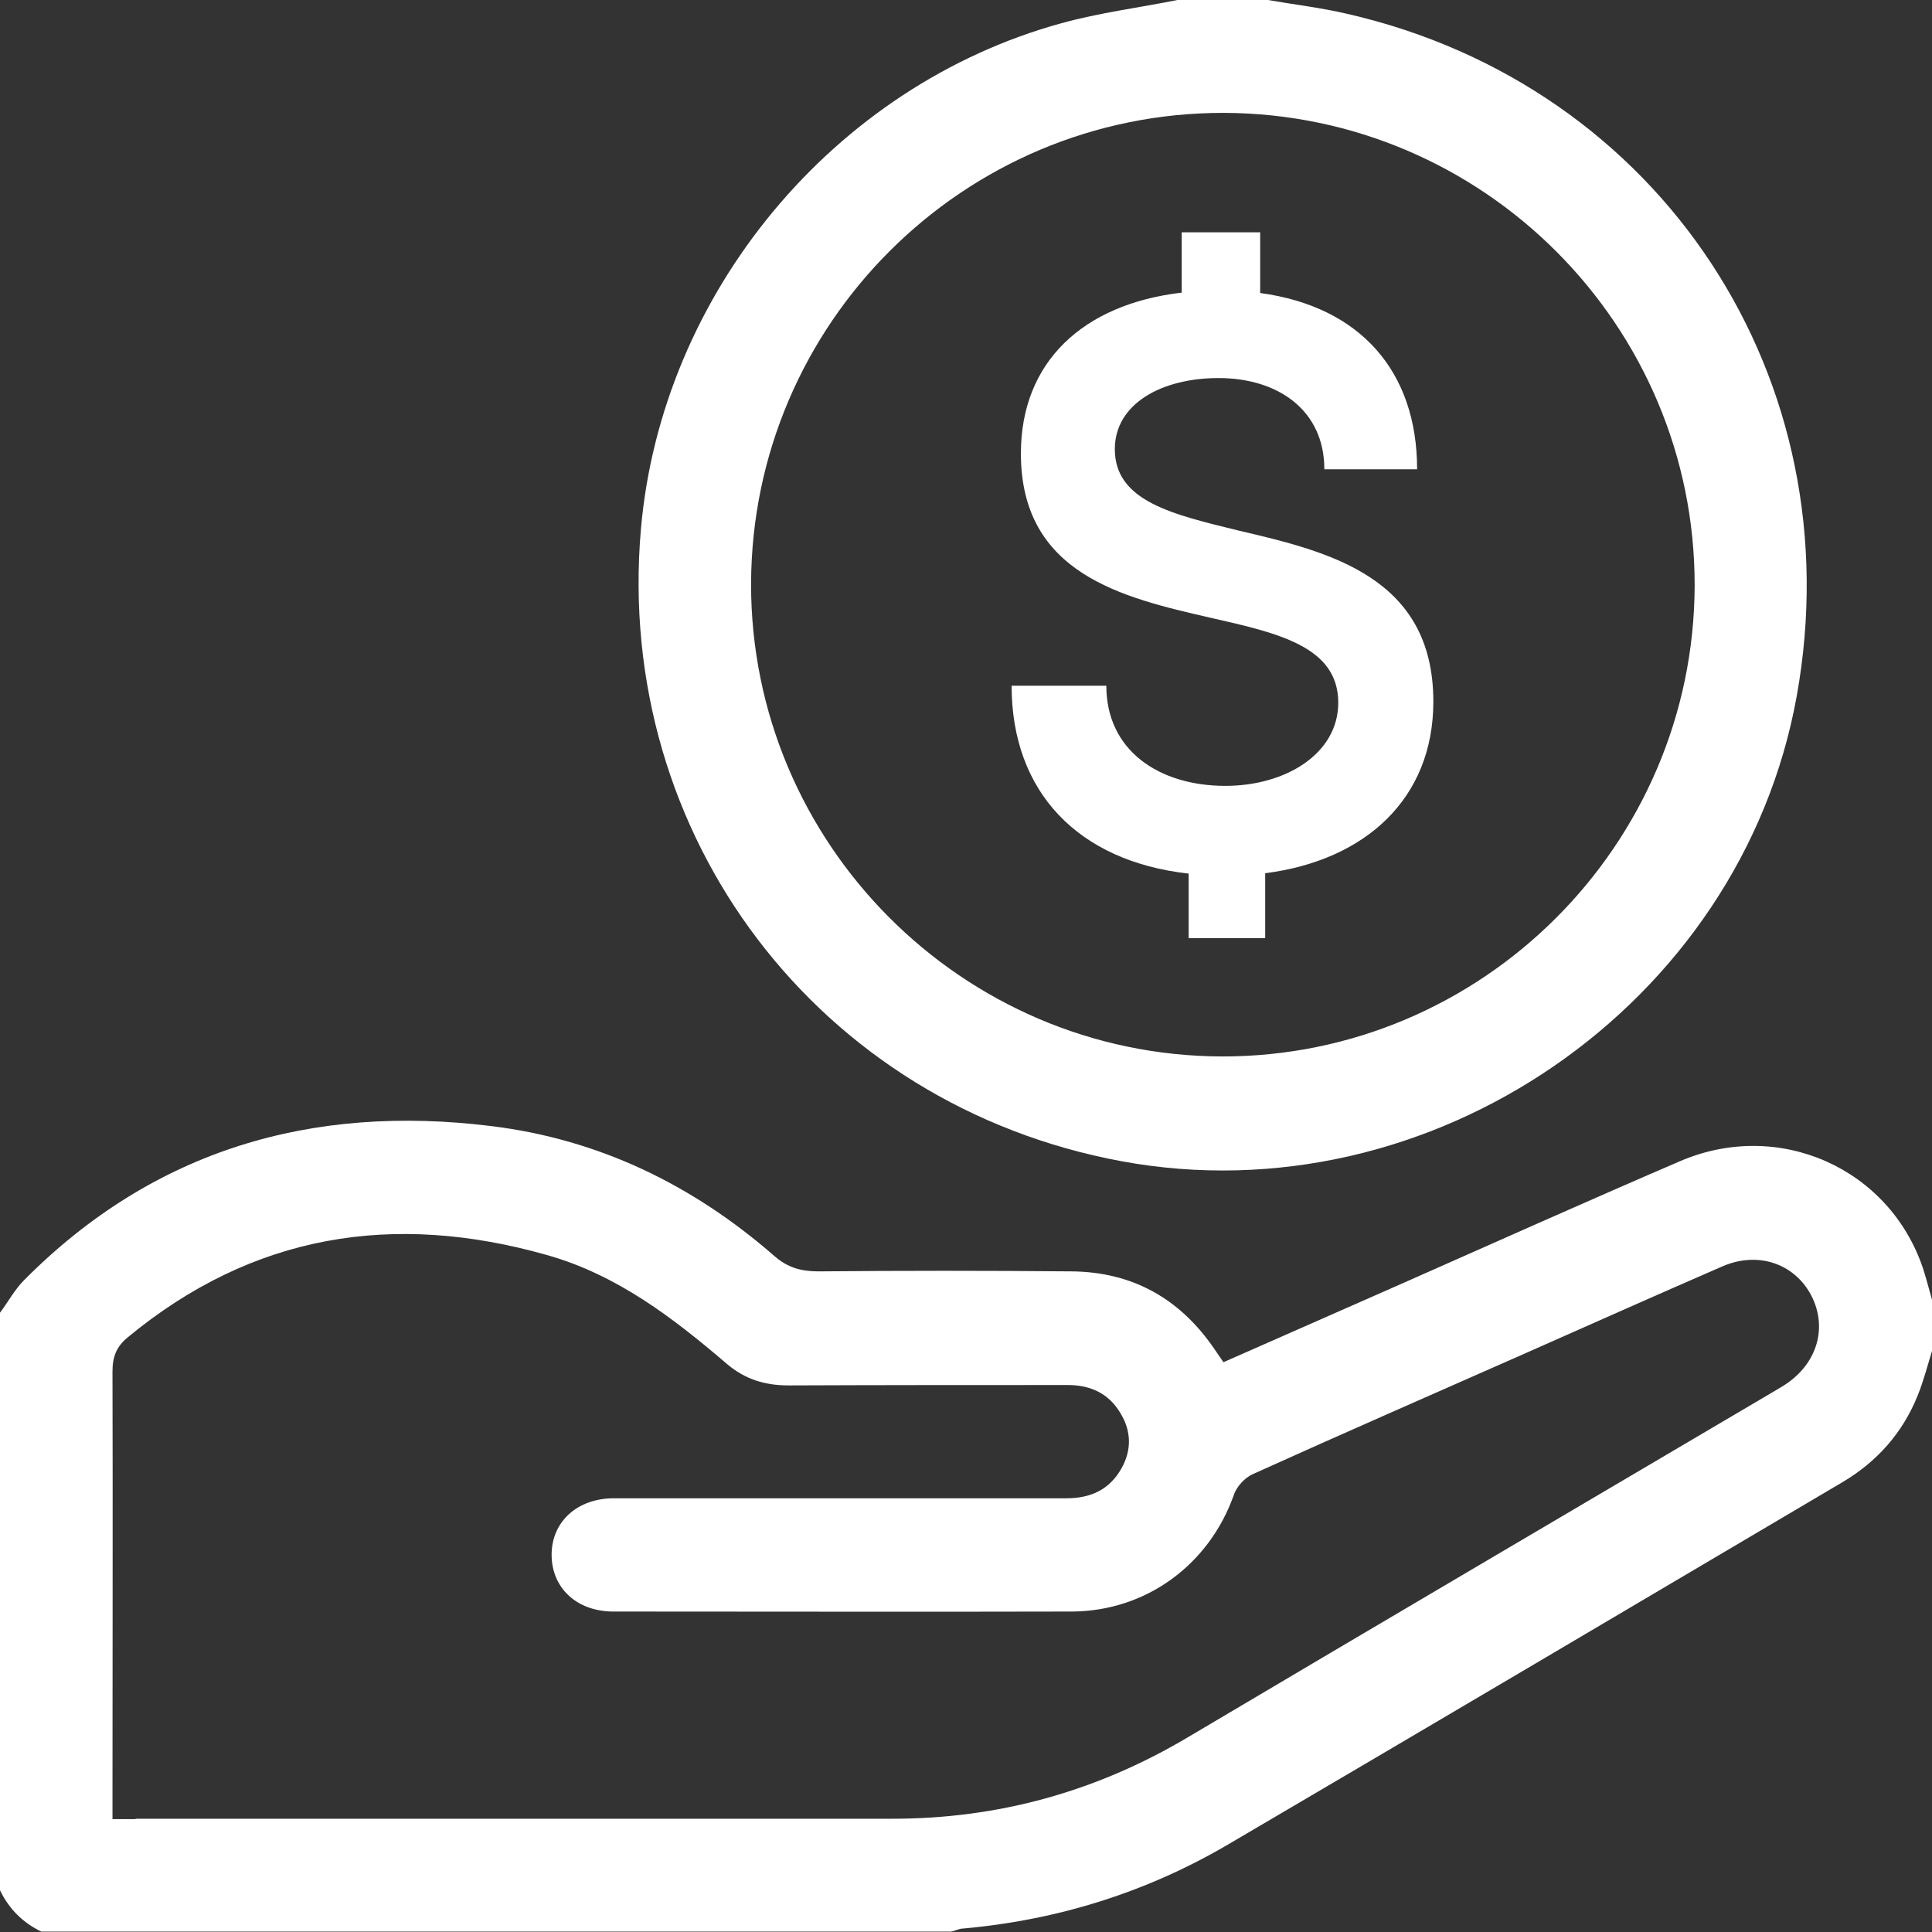
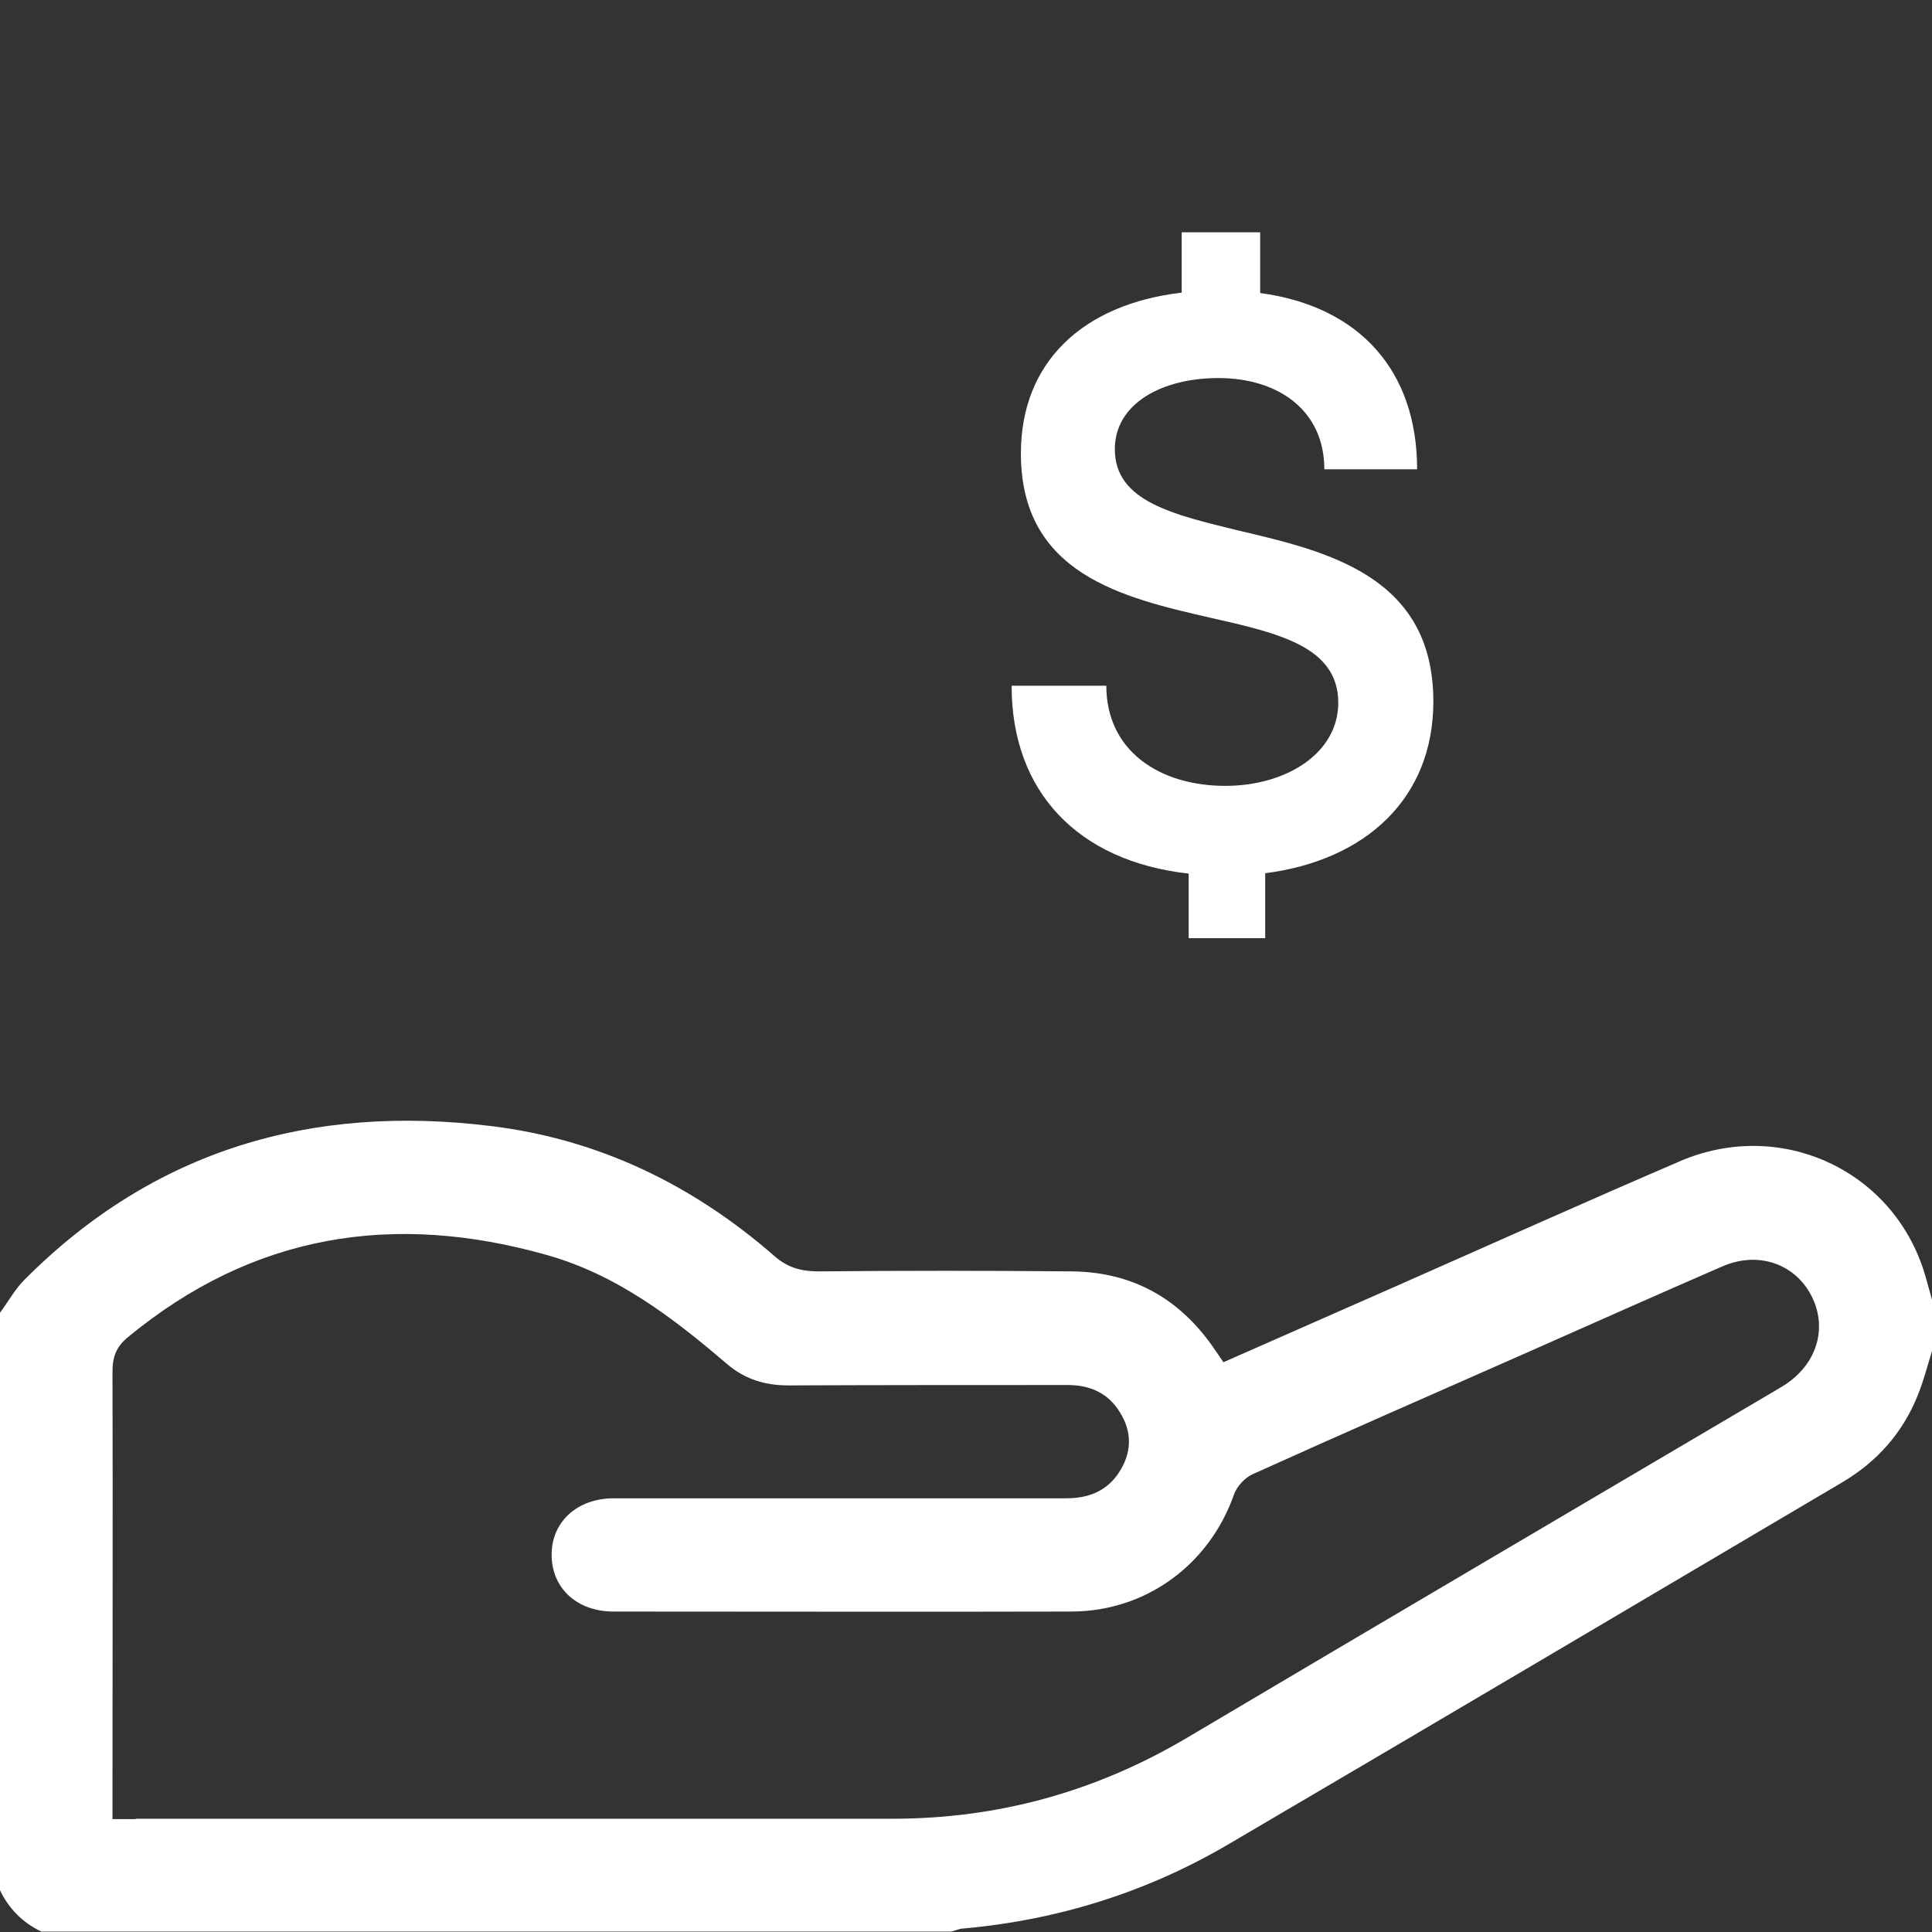
<svg xmlns="http://www.w3.org/2000/svg" id="Layer_1" data-name="Layer 1" version="1.1" viewBox="0 0 49.98 49.98">
  <rect x="0" y="0" width="49.98" height="49.98" fill="#333333" stroke="none" />
  <defs>
    <style> .cls-1 { fill: #fff; stroke-width: 0px; } </style>
  </defs>
  <path class="cls-1" d="M49.98,34.95c-.12.39-.22.78-.37,1.15-.39.97-1.05,1.71-1.94,2.24-5.3,3.13-10.59,6.26-15.89,9.37-2.11,1.24-4.41,1.96-6.86,2.18-.11,0-.21.06-.32.08H1.07c-.48-.23-.84-.59-1.07-1.07v-14.94c.21-.28.38-.6.63-.85,3.35-3.37,7.44-4.55,12.07-3.98,2.79.34,5.22,1.52,7.33,3.36.34.3.69.4,1.14.4,2.18-.02,4.36-.02,6.54,0,1.58.01,2.81.7,3.7,2,.08.12.16.23.24.35,1.54-.68,3.04-1.34,4.54-2,2.42-1.07,4.83-2.15,7.27-3.2,2.56-1.1,5.42.18,6.29,2.78.09.28.16.56.24.84v1.27h0ZM3.52,47.05c6.52,0,13.05,0,19.57,0,2.73,0,5.26-.7,7.61-2.09,5.06-3,10.13-5.98,15.2-8.97.08-.05.17-.1.25-.15.85-.54,1.14-1.48.71-2.32-.43-.83-1.38-1.16-2.3-.76-1.73.75-3.45,1.52-5.17,2.28-2.33,1.03-4.67,2.05-6.99,3.1-.2.09-.41.32-.48.53-.64,1.81-2.27,3.01-4.19,3.02-3.95.01-7.91,0-11.86,0-.95,0-1.6-.61-1.6-1.47,0-.85.66-1.46,1.61-1.46,3.9,0,7.81,0,11.71,0,.62,0,1.11-.22,1.42-.77.27-.48.26-.97-.03-1.44-.31-.52-.8-.73-1.4-.72-2.39,0-4.78,0-7.18.01-.62,0-1.13-.16-1.6-.56-1.39-1.19-2.84-2.3-4.64-2.81-3.98-1.13-7.62-.55-10.86,2.13-.29.24-.39.5-.39.88.01,3.66,0,7.32,0,10.98v.6h.59,0Z" />
-   <path class="cls-1" d="M32.8,0c.69.12,1.38.2,2.06.36,8.11,1.86,13.1,9.45,11.62,17.65-1.44,7.99-9.47,13.51-17.47,12.03-7.83-1.45-13.12-8.41-12.43-16.35.53-6.1,4.98-11.47,10.88-13.09.98-.27,2-.4,3-.6h2.34ZM31.61,27.33c6.72.01,12.21-5.46,12.23-12.18.01-6.73-5.46-12.21-12.18-12.23-6.73-.01-12.21,5.45-12.23,12.18-.01,6.72,5.46,12.21,12.18,12.23h0Z" />
  <path class="cls-1" d="M32.73,22.59v1.68h-1.98v-1.67c-2.87-.32-4.58-2.12-4.58-4.86h2.45c0,1.68,1.37,2.59,3.08,2.59,1.57,0,2.92-.84,2.92-2.15,0-1.45-1.54-1.8-3.31-2.2-2.27-.52-4.9-1.13-4.9-4.25,0-2.36,1.6-3.86,4.16-4.16v-1.56h2.03v1.57c2.59.35,4.06,2.03,4.06,4.56h-2.4c0-1.53-1.2-2.36-2.74-2.36-1.46,0-2.68.66-2.68,1.84,0,1.35,1.5,1.69,3.22,2.11,2.31.54,5.02,1.19,5.02,4.42,0,2.51-1.76,4.11-4.35,4.44h0Z" />
</svg>